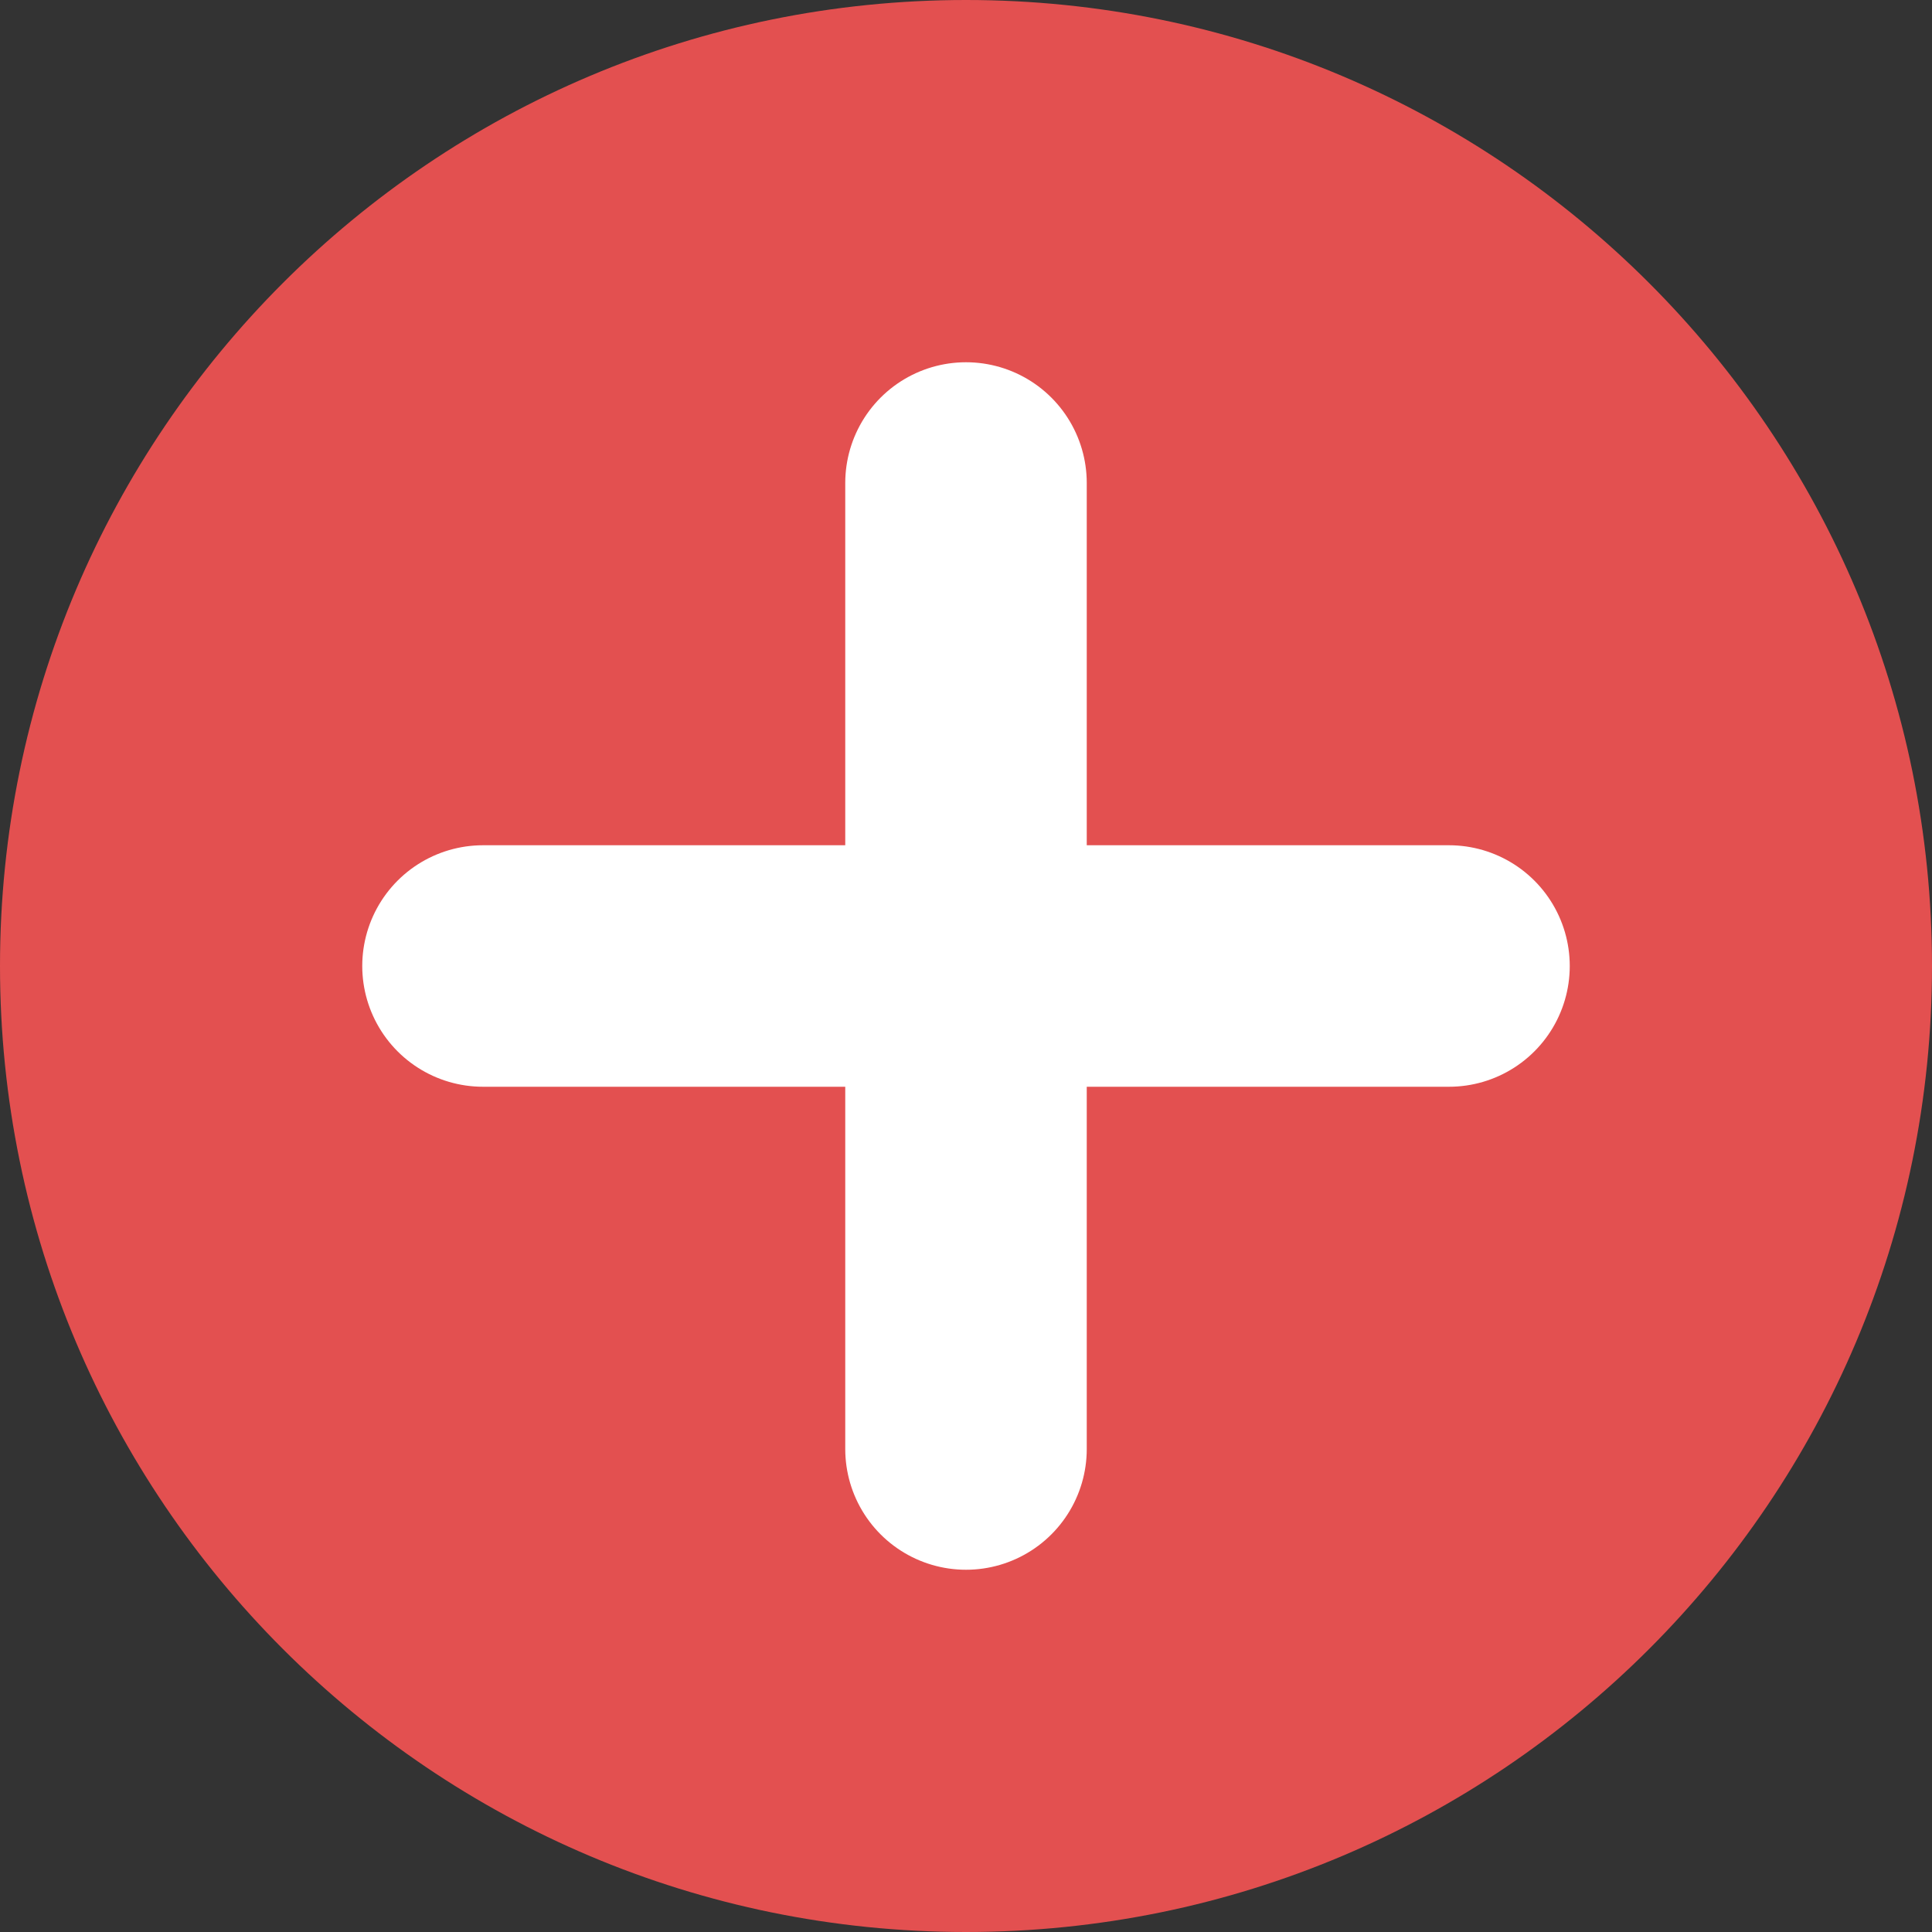
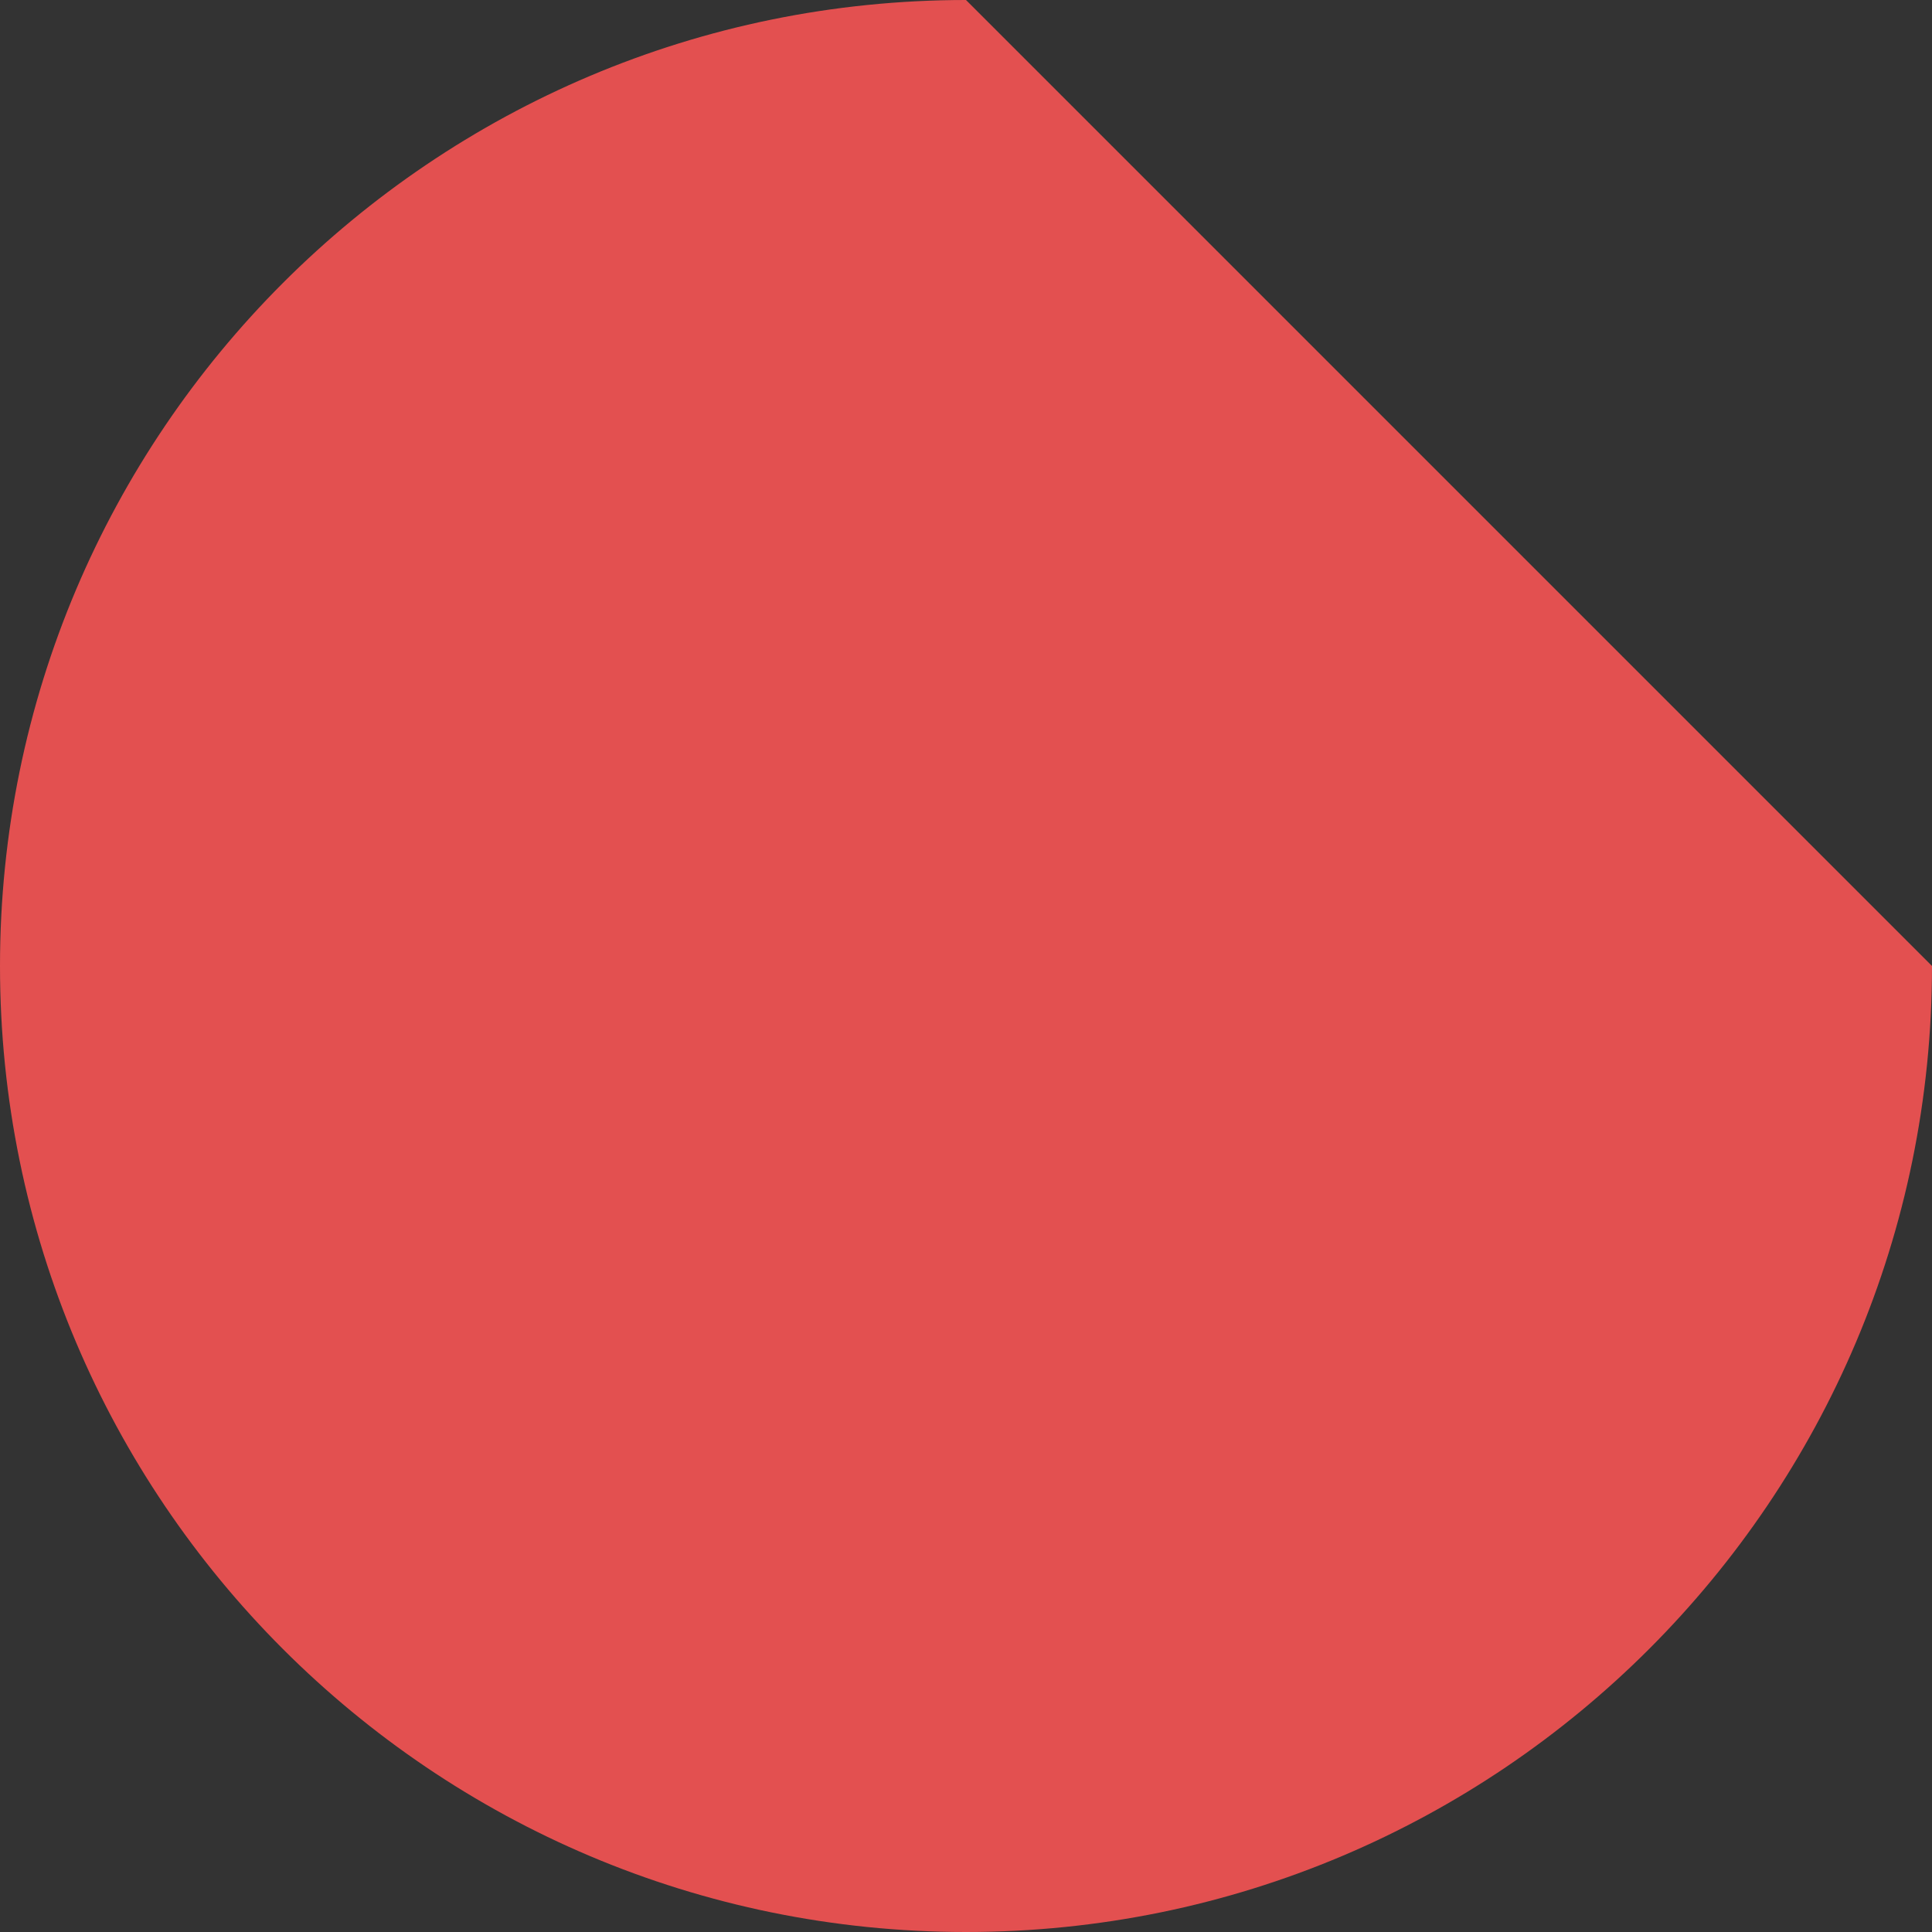
<svg xmlns="http://www.w3.org/2000/svg" width="24" height="24" viewBox="0 0 24 24" fill="none">
  <rect x="0" y="0" width="24" height="24" fill="#333333" stroke="none" />
-   <path d="M24 12C24 18.627 18.627 24 12 24C5.373 24 0 18.627 0 12C0 5.373 5.373 0 12 0C18.627 0 24 5.373 24 12Z" fill="#E35050" />
-   <path d="M6 12H12M18 12H12M12 12V6M12 12V18" stroke="white" stroke-width="3" stroke-linecap="round" stroke-linejoin="round" />
+   <path d="M24 12C24 18.627 18.627 24 12 24C5.373 24 0 18.627 0 12C0 5.373 5.373 0 12 0Z" fill="#E35050" />
</svg>